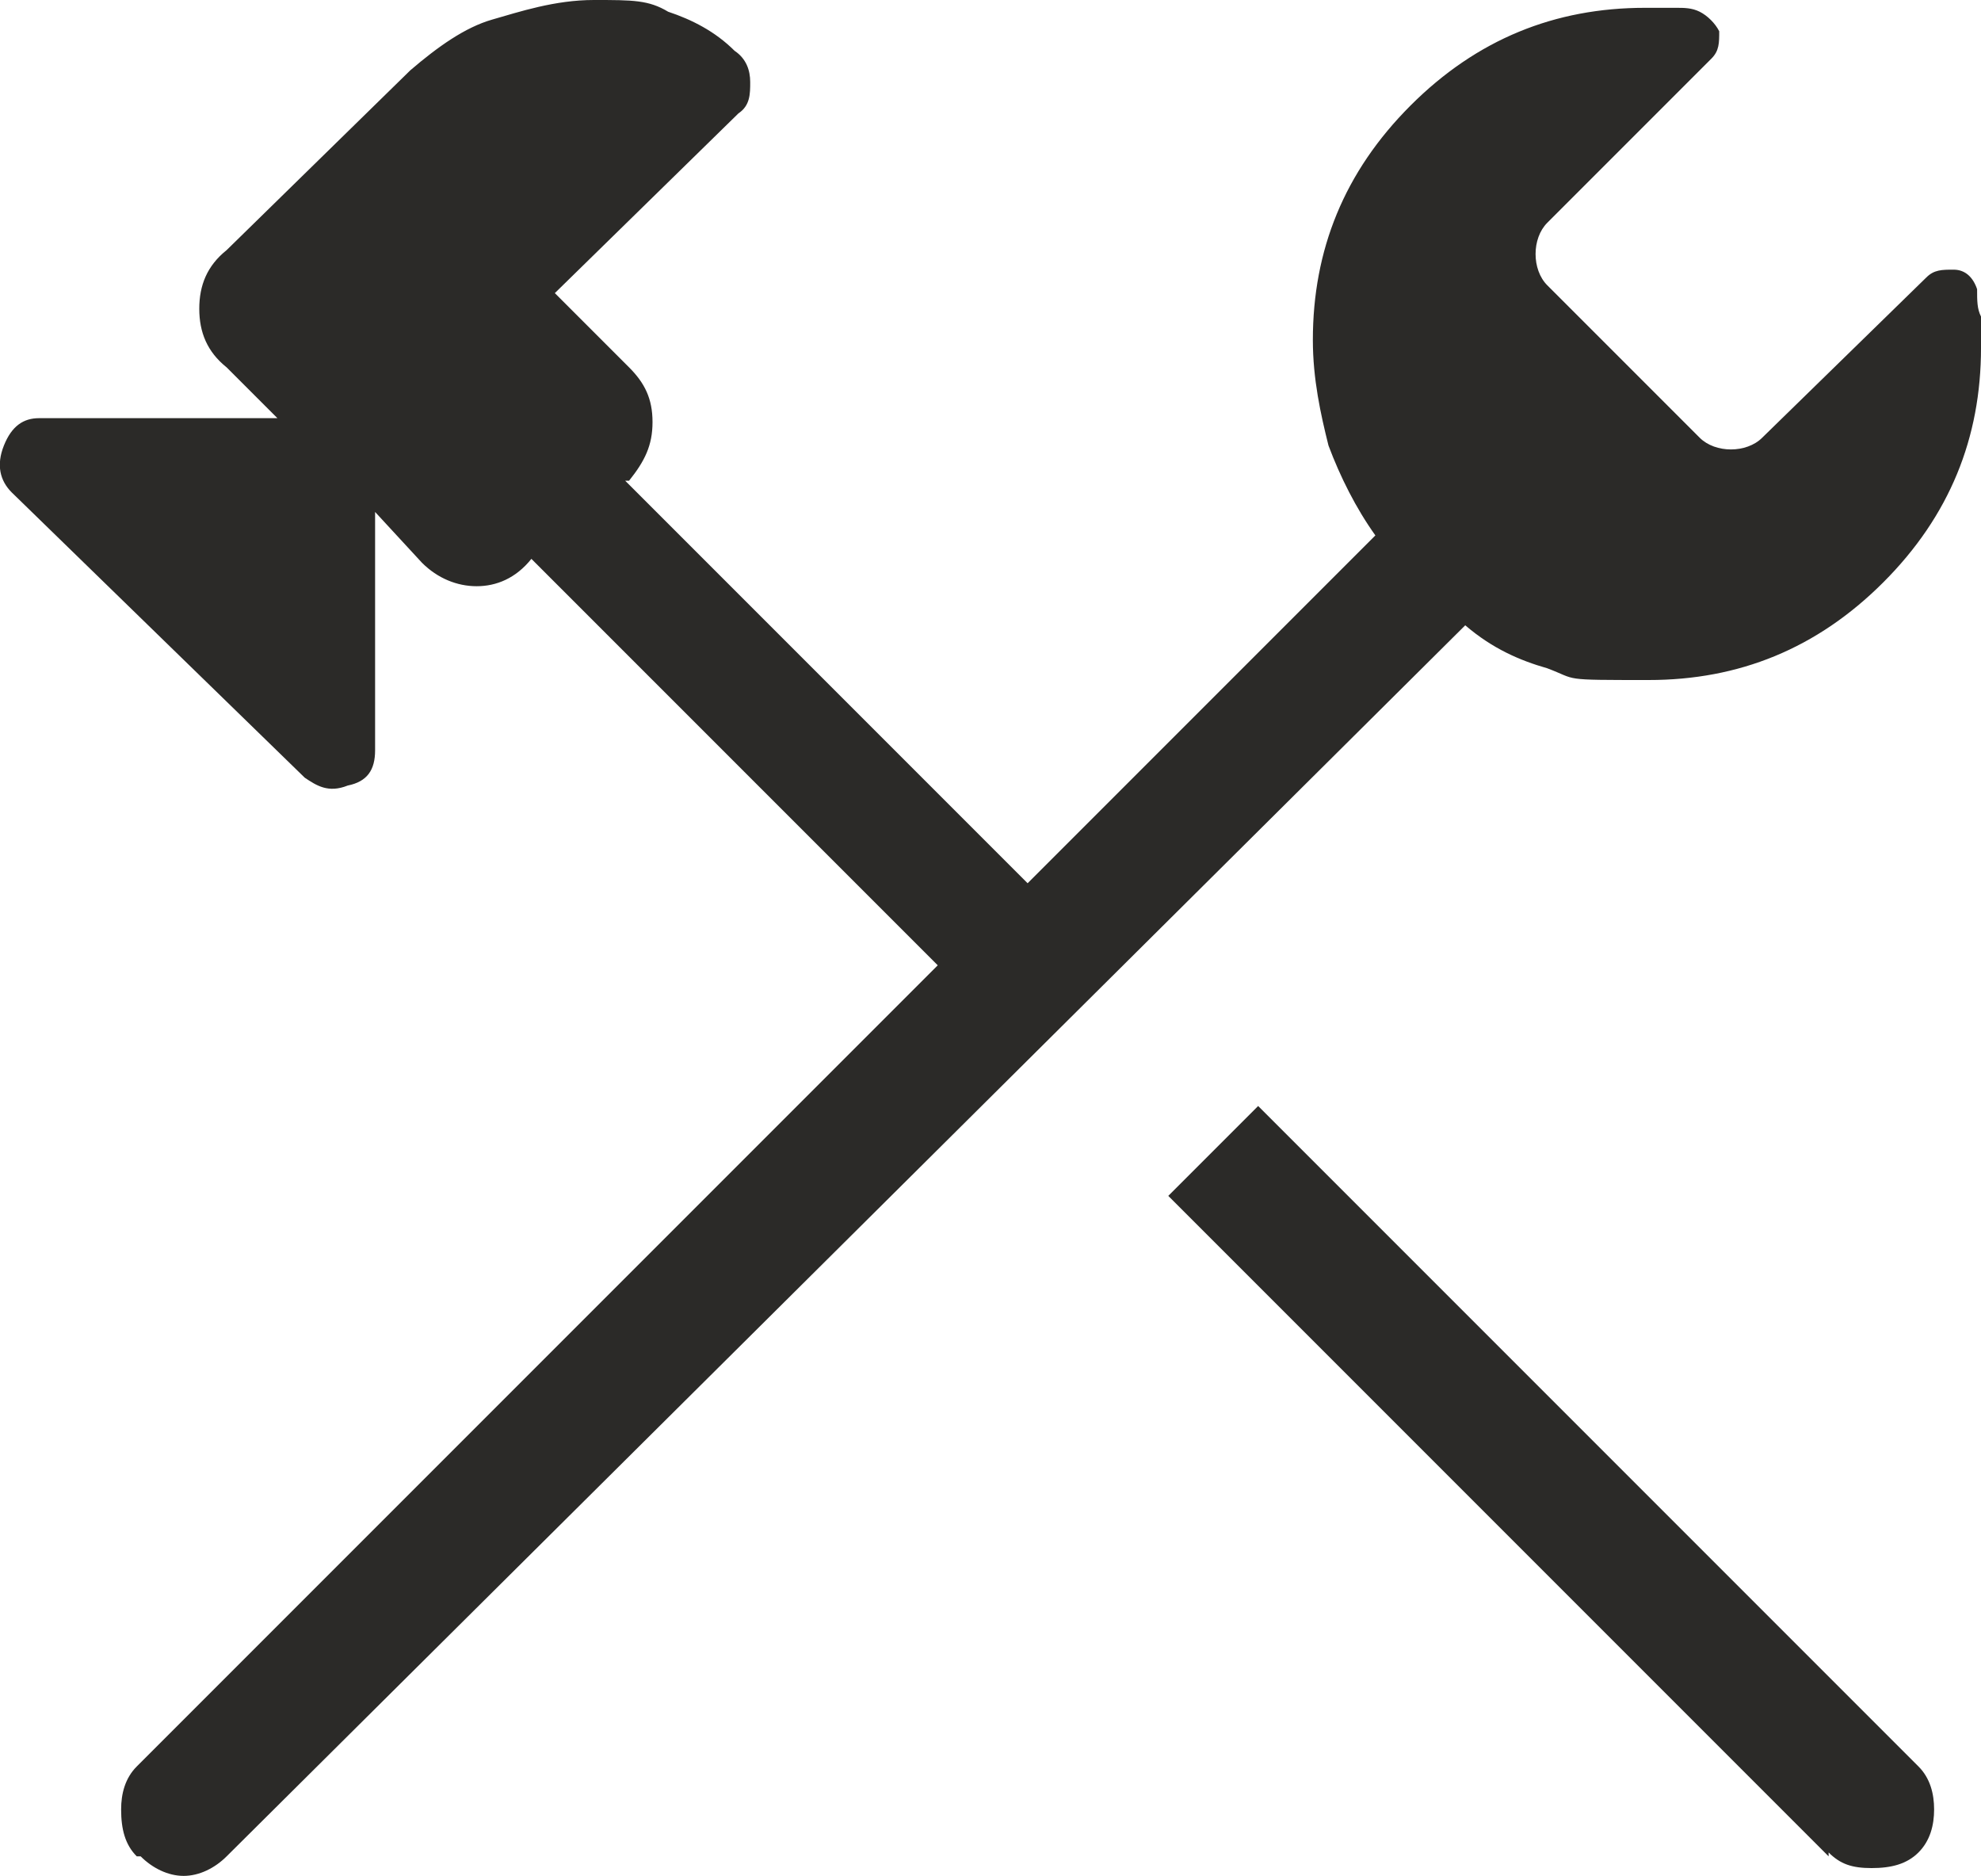
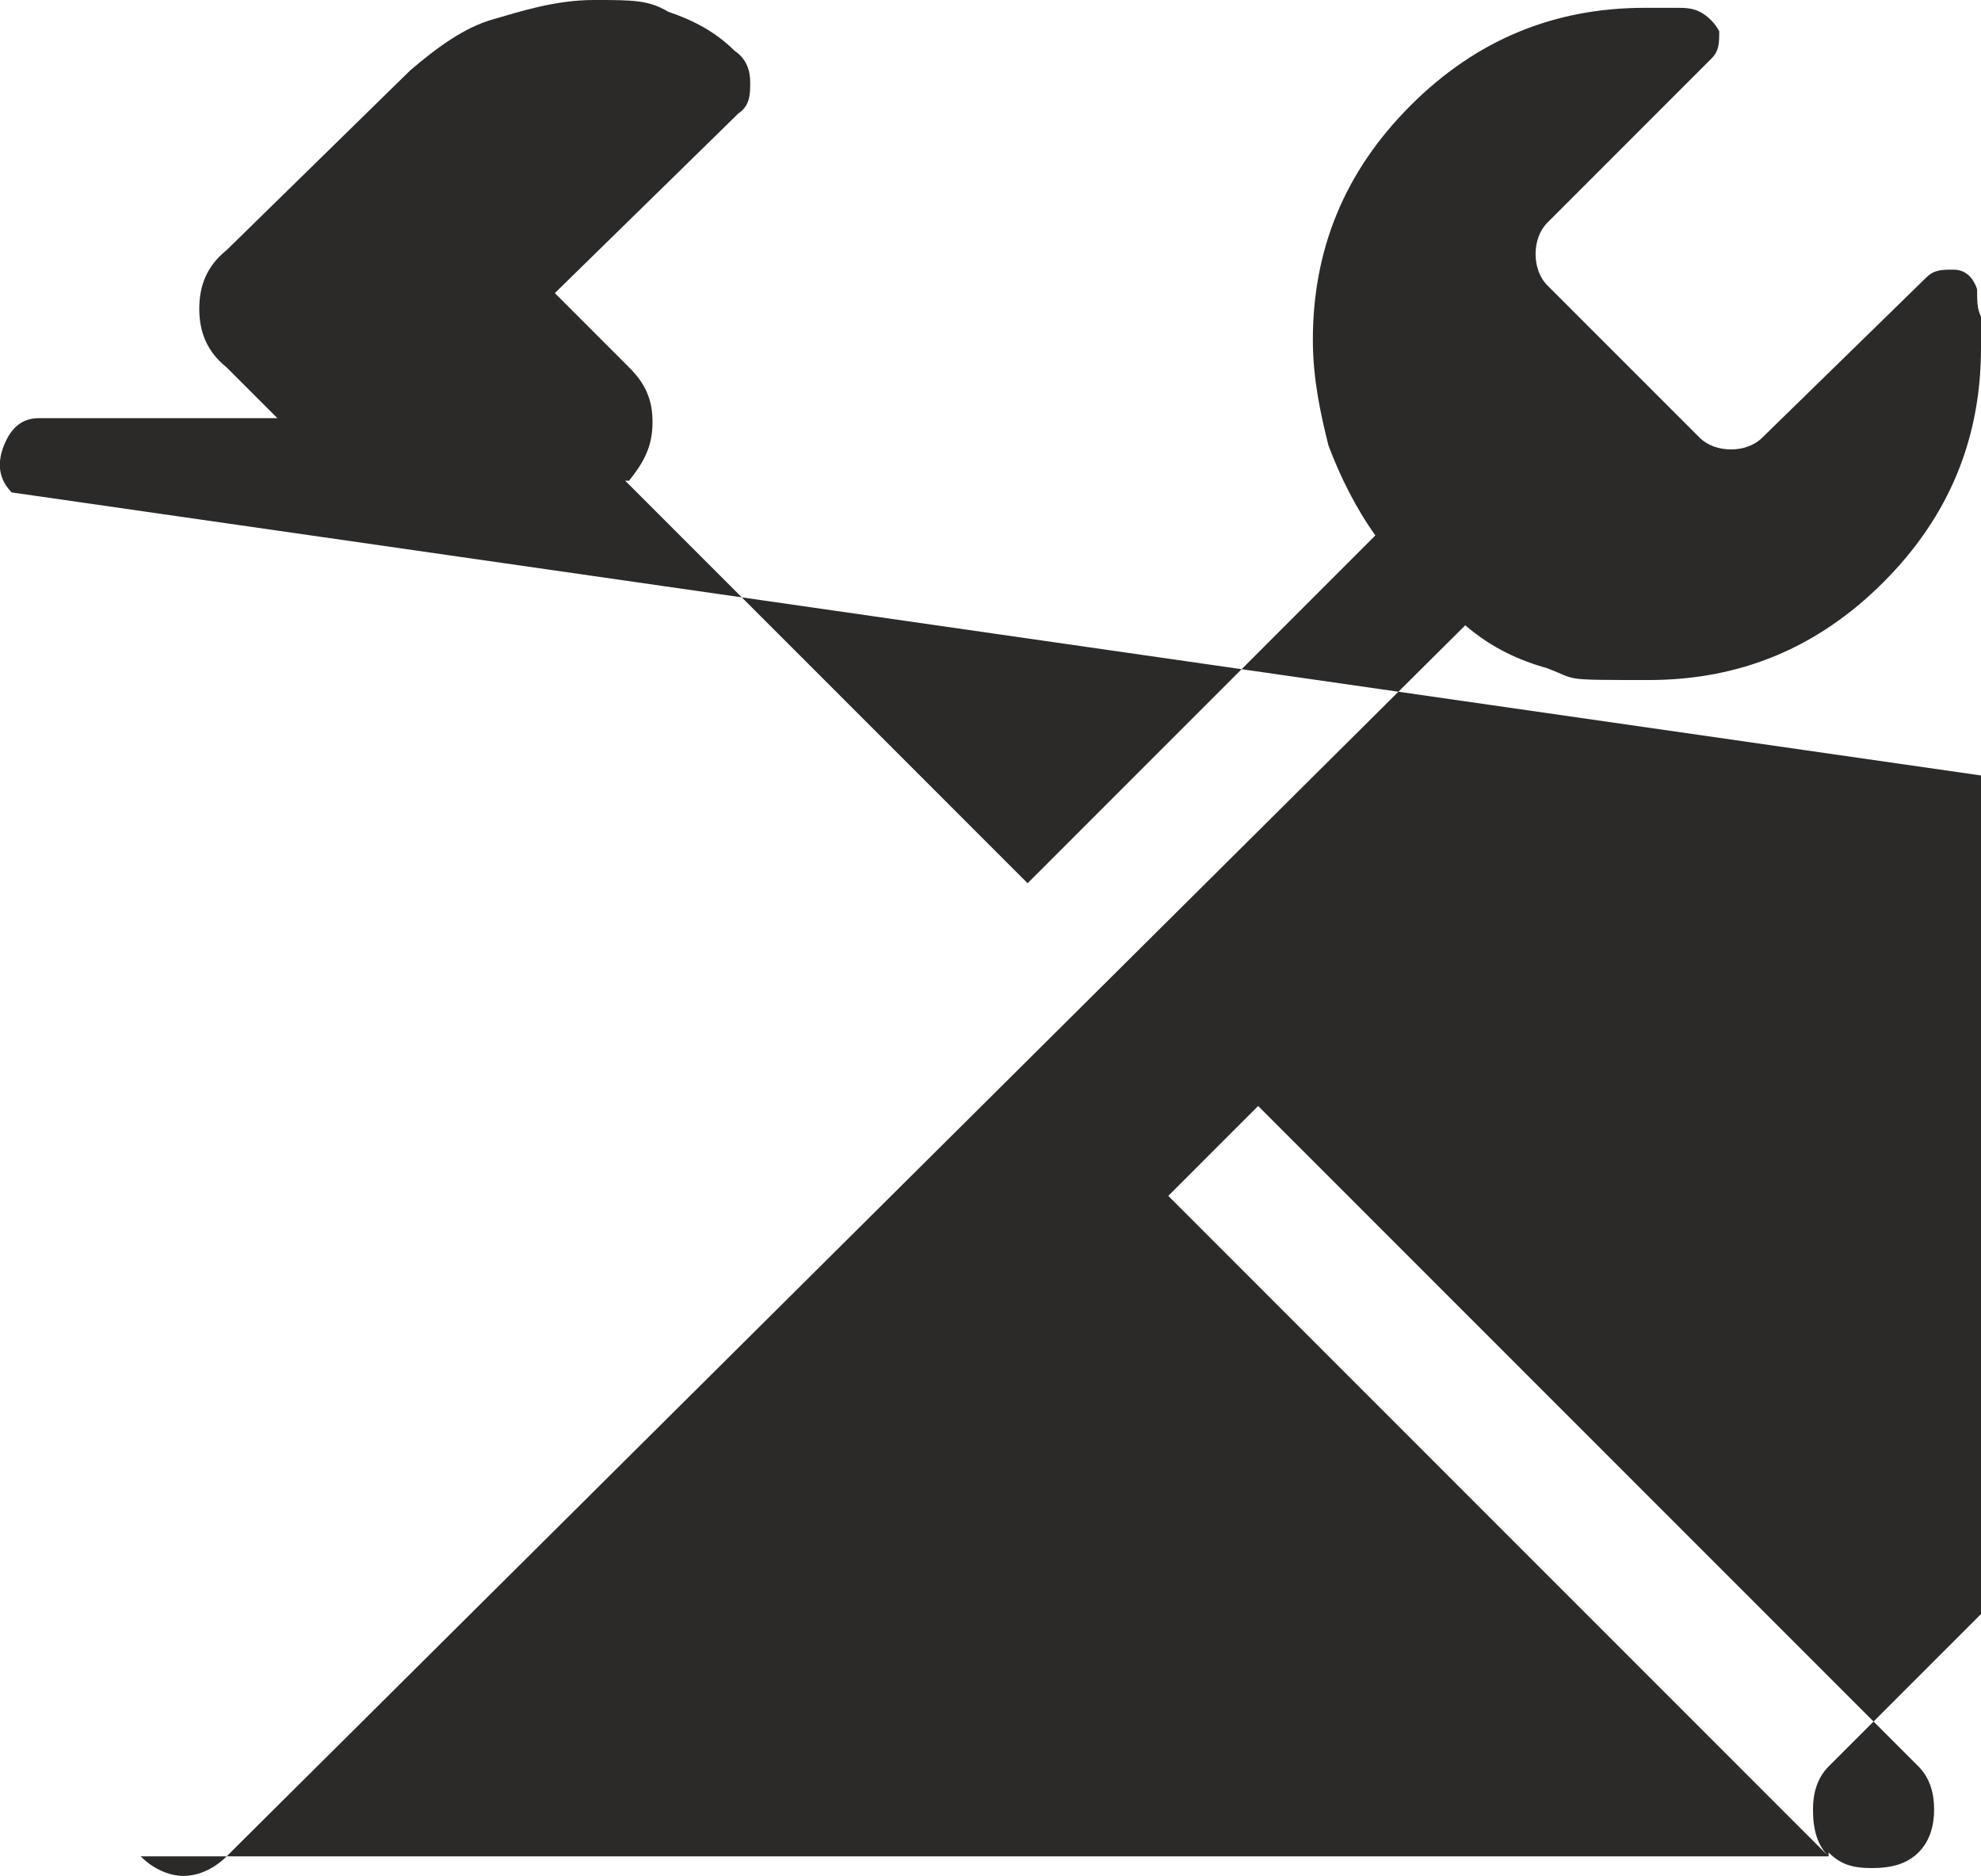
<svg xmlns="http://www.w3.org/2000/svg" viewBox="0 0 50.7 48" version="1.1" id="Layer_1">
  <defs>
    <style>
      .st0 {
        fill: #2b2a28;
      }
    </style>
  </defs>
-   <path d="M46.8,47.5l-16.9-16.9,2.3-2.3,16.9,16.9c.3.3.4.7.4,1.1,0,.4-.1.8-.4,1.1-.3.3-.7.4-1.2.4s-.8-.1-1.1-.4ZM3.5,47.5c-.3-.3-.4-.7-.4-1.2,0-.4.1-.8.4-1.1l20.5-20.5-10.4-10.4h0c-.4.5-.9.7-1.4.7s-1-.2-1.4-.6l-1.2-1.3v6.1c0,.5-.2.8-.7.9-.5.2-.8,0-1.1-.2L.3,12.6c-.3-.3-.4-.7-.2-1.2.2-.5.5-.7.9-.7h6.1l-1.3-1.3c-.5-.4-.7-.9-.7-1.5s.2-1.1.7-1.5L10.5,1.8c.7-.6,1.4-1.1,2.1-1.3S14.2,0,15.2,0s1.4,0,1.9.3c.6.2,1.2.5,1.7,1,.3.2.4.5.4.8s0,.6-.3.8l-4.7,4.6,1.9,1.9c.4.4.6.8.6,1.4s-.2,1-.6,1.5h-.1c0,0,10.3,10.3,10.3,10.3l8.9-8.9c-.5-.7-.9-1.5-1.2-2.3-.2-.8-.4-1.7-.4-2.7,0-2.3.8-4.3,2.5-6,1.7-1.7,3.7-2.5,6-2.5s.5,0,.8,0c.2,0,.4,0,.6.1.2.1.4.3.5.5,0,.3,0,.5-.2.7l-4.2,4.2c-.2.2-.3.5-.3.8s.1.6.3.8l3.9,3.9c.2.2.5.3.8.3s.6-.1.8-.3l4.2-4.1c.2-.2.4-.2.7-.2.3,0,.5.2.6.5,0,.3,0,.5.1.7,0,.2,0,.5,0,.8,0,2.3-.8,4.3-2.5,6-1.7,1.7-3.7,2.5-6,2.5s-1.8,0-2.6-.3c-.7-.2-1.4-.5-2.1-1.1L5.8,47.5c-.3.3-.7.5-1.1.5s-.8-.2-1.1-.5Z" class="st0" />
+   <path d="M46.8,47.5l-16.9-16.9,2.3-2.3,16.9,16.9c.3.3.4.7.4,1.1,0,.4-.1.8-.4,1.1-.3.3-.7.4-1.2.4s-.8-.1-1.1-.4Zc-.3-.3-.4-.7-.4-1.2,0-.4.1-.8.4-1.1l20.5-20.5-10.4-10.4h0c-.4.5-.9.7-1.4.7s-1-.2-1.4-.6l-1.2-1.3v6.1c0,.5-.2.8-.7.9-.5.2-.8,0-1.1-.2L.3,12.6c-.3-.3-.4-.7-.2-1.2.2-.5.5-.7.9-.7h6.1l-1.3-1.3c-.5-.4-.7-.9-.7-1.5s.2-1.1.7-1.5L10.5,1.8c.7-.6,1.4-1.1,2.1-1.3S14.2,0,15.2,0s1.4,0,1.9.3c.6.2,1.2.5,1.7,1,.3.2.4.5.4.8s0,.6-.3.8l-4.7,4.6,1.9,1.9c.4.4.6.8.6,1.4s-.2,1-.6,1.5h-.1c0,0,10.3,10.3,10.3,10.3l8.9-8.9c-.5-.7-.9-1.5-1.2-2.3-.2-.8-.4-1.7-.4-2.7,0-2.3.8-4.3,2.5-6,1.7-1.7,3.7-2.5,6-2.5s.5,0,.8,0c.2,0,.4,0,.6.1.2.1.4.3.5.5,0,.3,0,.5-.2.7l-4.2,4.2c-.2.2-.3.5-.3.8s.1.6.3.8l3.9,3.9c.2.2.5.3.8.3s.6-.1.8-.3l4.2-4.1c.2-.2.4-.2.7-.2.3,0,.5.2.6.5,0,.3,0,.5.1.7,0,.2,0,.5,0,.8,0,2.3-.8,4.3-2.5,6-1.7,1.7-3.7,2.5-6,2.5s-1.8,0-2.6-.3c-.7-.2-1.4-.5-2.1-1.1L5.8,47.5c-.3.3-.7.5-1.1.5s-.8-.2-1.1-.5Z" class="st0" />
</svg>